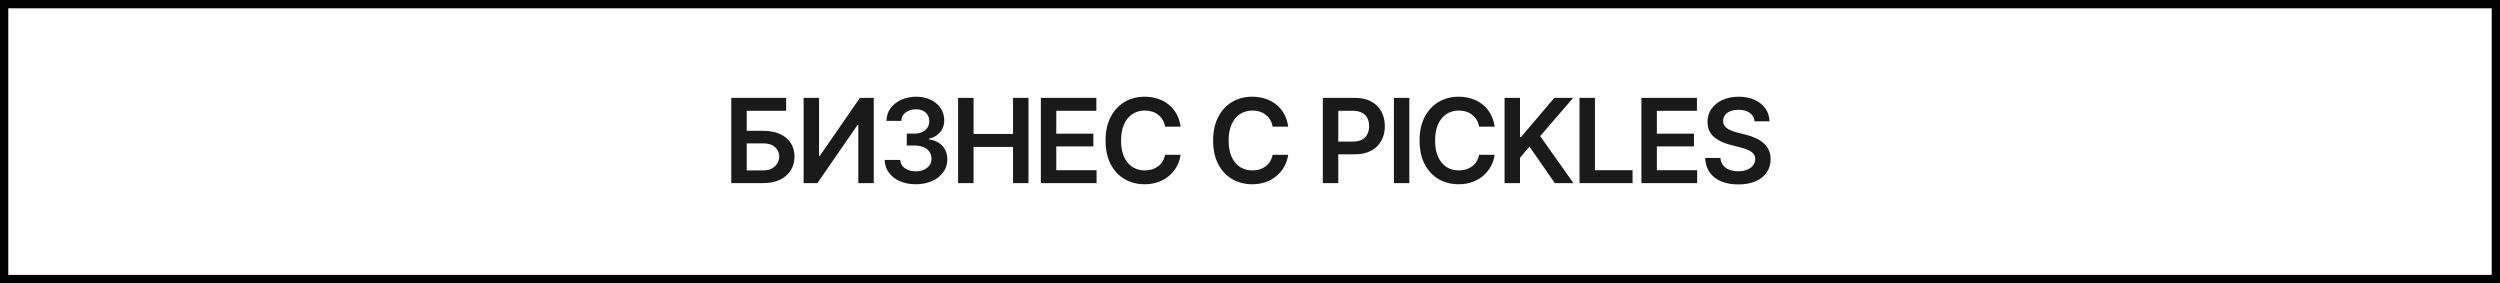
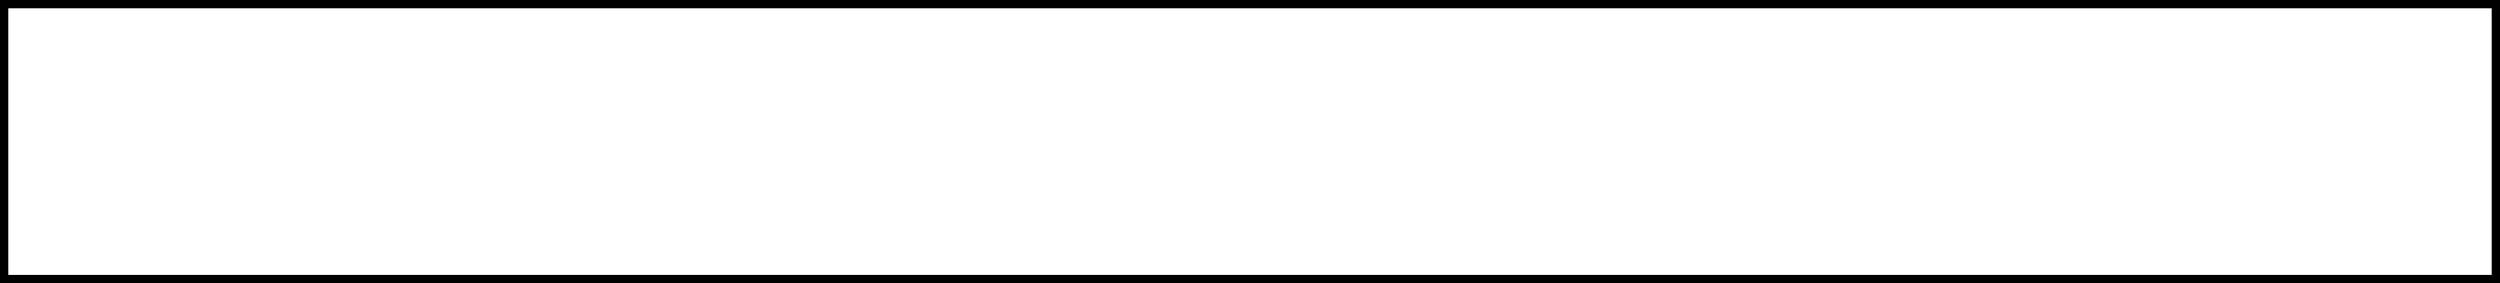
<svg xmlns="http://www.w3.org/2000/svg" width="512" height="58" viewBox="0 0 512 58" fill="none">
  <rect x="0.85" y="0.85" width="510.3" height="56.3" stroke="black" stroke-width="1.7" />
-   <path d="M149.766 37.5V20.039H161.004V22.688H152.93V26.789H156.293C157.637 26.789 158.785 27.008 159.738 27.445C160.691 27.875 161.426 28.484 161.941 29.273C162.457 30.062 162.715 30.992 162.715 32.062C162.715 33.133 162.457 34.078 161.941 34.898C161.426 35.711 160.691 36.348 159.738 36.809C158.785 37.27 157.637 37.5 156.293 37.5H149.766ZM152.93 34.898H156.293C157.004 34.898 157.602 34.766 158.086 34.5C158.57 34.234 158.941 33.883 159.199 33.445C159.457 33.008 159.586 32.535 159.586 32.027C159.586 31.293 159.301 30.664 158.73 30.141C158.168 29.617 157.355 29.359 156.293 29.367H152.93V34.898ZM164.578 20.039H167.742V31.934H167.895L176.109 20.039H178.945V37.5H175.781V25.605H175.617L167.402 37.5H164.578V20.039ZM187.57 37.734C186.344 37.734 185.254 37.527 184.301 37.113C183.348 36.691 182.594 36.105 182.039 35.355C181.492 34.605 181.207 33.738 181.184 32.754H184.371C184.395 33.23 184.547 33.645 184.828 33.996C185.117 34.34 185.5 34.609 185.977 34.805C186.453 34.992 186.984 35.086 187.57 35.086C188.195 35.086 188.746 34.977 189.223 34.758C189.707 34.531 190.086 34.227 190.359 33.844C190.633 33.453 190.77 33.004 190.77 32.496C190.77 31.965 190.629 31.496 190.348 31.09C190.074 30.684 189.676 30.367 189.152 30.141C188.629 29.914 188 29.801 187.266 29.801H185.707V27.363H187.266C187.859 27.363 188.387 27.258 188.848 27.047C189.309 26.836 189.668 26.543 189.926 26.168C190.184 25.785 190.312 25.34 190.312 24.832C190.312 24.34 190.199 23.91 189.973 23.543C189.754 23.176 189.441 22.891 189.035 22.688C188.629 22.484 188.152 22.383 187.605 22.383C187.074 22.383 186.578 22.48 186.117 22.676C185.664 22.863 185.297 23.133 185.016 23.484C184.742 23.836 184.598 24.258 184.582 24.75H181.547C181.562 23.773 181.84 22.914 182.379 22.172C182.926 21.43 183.656 20.852 184.57 20.438C185.484 20.016 186.508 19.805 187.641 19.805C188.797 19.805 189.805 20.023 190.664 20.461C191.531 20.891 192.199 21.473 192.668 22.207C193.145 22.941 193.383 23.75 193.383 24.633C193.383 25.617 193.094 26.441 192.516 27.105C191.938 27.77 191.176 28.207 190.23 28.418V28.547C191.449 28.719 192.383 29.172 193.031 29.906C193.688 30.641 194.016 31.555 194.016 32.648C194.016 33.625 193.738 34.5 193.184 35.273C192.629 36.039 191.867 36.641 190.898 37.078C189.93 37.516 188.82 37.734 187.57 37.734ZM196.219 37.5V20.039H199.383V27.434H207.469V20.039H210.633V37.5H207.469V30.094H199.383V37.5H196.219ZM213.164 37.5V20.039H224.531V22.688H216.328V27.375H223.922V29.988H216.328V34.852H224.578V37.5H213.164ZM234.41 37.734C232.879 37.734 231.508 37.379 230.297 36.668C229.094 35.957 228.145 34.934 227.449 33.598C226.762 32.262 226.418 30.656 226.418 28.781C226.418 26.898 226.766 25.289 227.461 23.953C228.164 22.609 229.117 21.582 230.32 20.871C231.531 20.16 232.895 19.805 234.41 19.805C235.371 19.805 236.27 19.941 237.105 20.215C237.949 20.488 238.699 20.891 239.355 21.422C240.012 21.945 240.547 22.59 240.961 23.355C241.383 24.113 241.66 24.977 241.793 25.945H238.605C238.52 25.414 238.352 24.945 238.102 24.539C237.859 24.133 237.555 23.789 237.188 23.508C236.828 23.219 236.418 23.004 235.957 22.863C235.496 22.715 235 22.641 234.469 22.641C233.516 22.641 232.672 22.879 231.938 23.355C231.203 23.824 230.629 24.52 230.215 25.441C229.801 26.355 229.594 27.469 229.594 28.781C229.594 30.109 229.801 31.23 230.215 32.145C230.637 33.051 231.211 33.738 231.938 34.207C232.672 34.668 233.512 34.898 234.457 34.898C234.98 34.898 235.469 34.832 235.922 34.699C236.375 34.559 236.785 34.352 237.152 34.078C237.527 33.797 237.836 33.461 238.078 33.07C238.328 32.672 238.504 32.215 238.605 31.699H241.793C241.676 32.535 241.418 33.32 241.02 34.055C240.629 34.781 240.113 35.422 239.473 35.977C238.84 36.523 238.098 36.953 237.246 37.266C236.395 37.578 235.449 37.734 234.41 37.734ZM256.441 37.734C254.91 37.734 253.539 37.379 252.328 36.668C251.125 35.957 250.176 34.934 249.48 33.598C248.793 32.262 248.449 30.656 248.449 28.781C248.449 26.898 248.797 25.289 249.492 23.953C250.195 22.609 251.148 21.582 252.352 20.871C253.562 20.16 254.926 19.805 256.441 19.805C257.402 19.805 258.301 19.941 259.137 20.215C259.98 20.488 260.73 20.891 261.387 21.422C262.043 21.945 262.578 22.59 262.992 23.355C263.414 24.113 263.691 24.977 263.824 25.945H260.637C260.551 25.414 260.383 24.945 260.133 24.539C259.891 24.133 259.586 23.789 259.219 23.508C258.859 23.219 258.449 23.004 257.988 22.863C257.527 22.715 257.031 22.641 256.5 22.641C255.547 22.641 254.703 22.879 253.969 23.355C253.234 23.824 252.66 24.52 252.246 25.441C251.832 26.355 251.625 27.469 251.625 28.781C251.625 30.109 251.832 31.23 252.246 32.145C252.668 33.051 253.242 33.738 253.969 34.207C254.703 34.668 255.543 34.898 256.488 34.898C257.012 34.898 257.5 34.832 257.953 34.699C258.406 34.559 258.816 34.352 259.184 34.078C259.559 33.797 259.867 33.461 260.109 33.07C260.359 32.672 260.535 32.215 260.637 31.699H263.824C263.707 32.535 263.449 33.32 263.051 34.055C262.66 34.781 262.145 35.422 261.504 35.977C260.871 36.523 260.129 36.953 259.277 37.266C258.426 37.578 257.48 37.734 256.441 37.734ZM270.914 37.5V20.039H277.465C278.809 20.039 279.934 20.289 280.84 20.789C281.754 21.289 282.445 21.977 282.914 22.852C283.383 23.727 283.617 24.719 283.617 25.828C283.617 26.945 283.379 27.941 282.902 28.816C282.434 29.684 281.738 30.367 280.816 30.867C279.895 31.359 278.762 31.605 277.418 31.605H273.082V29.004H276.984C277.773 29.004 278.418 28.871 278.918 28.605C279.426 28.332 279.797 27.957 280.031 27.48C280.273 26.996 280.395 26.445 280.395 25.828C280.395 25.203 280.273 24.656 280.031 24.188C279.797 23.711 279.426 23.344 278.918 23.086C278.418 22.82 277.77 22.688 276.973 22.688H274.078V37.5H270.914ZM288.633 20.039V37.5H285.469V20.039H288.633ZM298.723 37.734C297.191 37.734 295.82 37.379 294.609 36.668C293.406 35.957 292.457 34.934 291.762 33.598C291.074 32.262 290.73 30.656 290.73 28.781C290.73 26.898 291.078 25.289 291.773 23.953C292.477 22.609 293.43 21.582 294.633 20.871C295.844 20.16 297.207 19.805 298.723 19.805C299.684 19.805 300.582 19.941 301.418 20.215C302.262 20.488 303.012 20.891 303.668 21.422C304.324 21.945 304.859 22.59 305.273 23.355C305.695 24.113 305.973 24.977 306.105 25.945H302.918C302.832 25.414 302.664 24.945 302.414 24.539C302.172 24.133 301.867 23.789 301.5 23.508C301.141 23.219 300.73 23.004 300.27 22.863C299.809 22.715 299.312 22.641 298.781 22.641C297.828 22.641 296.984 22.879 296.25 23.355C295.516 23.824 294.941 24.52 294.527 25.441C294.113 26.355 293.906 27.469 293.906 28.781C293.906 30.109 294.113 31.23 294.527 32.145C294.949 33.051 295.523 33.738 296.25 34.207C296.984 34.668 297.824 34.898 298.77 34.898C299.293 34.898 299.781 34.832 300.234 34.699C300.688 34.559 301.098 34.352 301.465 34.078C301.84 33.797 302.148 33.461 302.391 33.07C302.641 32.672 302.816 32.215 302.918 31.699H306.105C305.988 32.535 305.73 33.32 305.332 34.055C304.941 34.781 304.426 35.422 303.785 35.977C303.152 36.523 302.41 36.953 301.559 37.266C300.707 37.578 299.762 37.734 298.723 37.734ZM308.133 37.5V20.039H311.297V28.066H311.508L318.328 20.039H322.184L315.434 27.879L322.242 37.5H318.434L313.23 30.023L311.297 32.309V37.5H308.133ZM323.484 37.5V20.039H326.648V34.852H334.348V37.5H323.484ZM336.164 37.5V20.039H347.531V22.688H339.328V27.375H346.922V29.988H339.328V34.852H347.578V37.5H336.164ZM356.016 37.77C354.656 37.77 353.477 37.559 352.477 37.137C351.477 36.715 350.695 36.102 350.133 35.297C349.57 34.484 349.266 33.5 349.219 32.344H352.336C352.383 32.953 352.57 33.461 352.898 33.867C353.227 34.266 353.656 34.566 354.188 34.77C354.727 34.973 355.324 35.074 355.98 35.074C356.668 35.074 357.273 34.969 357.797 34.758C358.32 34.547 358.73 34.254 359.027 33.879C359.324 33.504 359.473 33.066 359.473 32.566C359.473 32.113 359.34 31.742 359.074 31.453C358.809 31.156 358.441 30.906 357.973 30.703C357.504 30.5 356.953 30.32 356.32 30.164L354.34 29.648C352.902 29.281 351.77 28.723 350.941 27.973C350.113 27.215 349.699 26.207 349.699 24.949C349.699 23.918 349.977 23.02 350.531 22.254C351.086 21.48 351.844 20.879 352.805 20.449C353.773 20.02 354.867 19.805 356.086 19.805C357.328 19.805 358.418 20.02 359.355 20.449C360.293 20.879 361.027 21.473 361.559 22.23C362.09 22.988 362.367 23.859 362.391 24.844H359.332C359.254 24.094 358.922 23.516 358.336 23.109C357.758 22.695 356.996 22.488 356.051 22.488C355.395 22.488 354.828 22.586 354.352 22.781C353.883 22.977 353.523 23.246 353.273 23.59C353.023 23.934 352.898 24.324 352.898 24.762C352.898 25.246 353.043 25.645 353.332 25.957C353.629 26.262 354.004 26.508 354.457 26.695C354.918 26.883 355.387 27.039 355.863 27.164L357.492 27.574C358.148 27.73 358.781 27.941 359.391 28.207C360 28.465 360.547 28.793 361.031 29.191C361.523 29.582 361.91 30.059 362.191 30.621C362.48 31.184 362.625 31.844 362.625 32.602C362.625 33.617 362.363 34.516 361.84 35.297C361.316 36.07 360.562 36.676 359.578 37.113C358.594 37.551 357.406 37.77 356.016 37.77Z" fill="#1A1A1A" />
</svg>